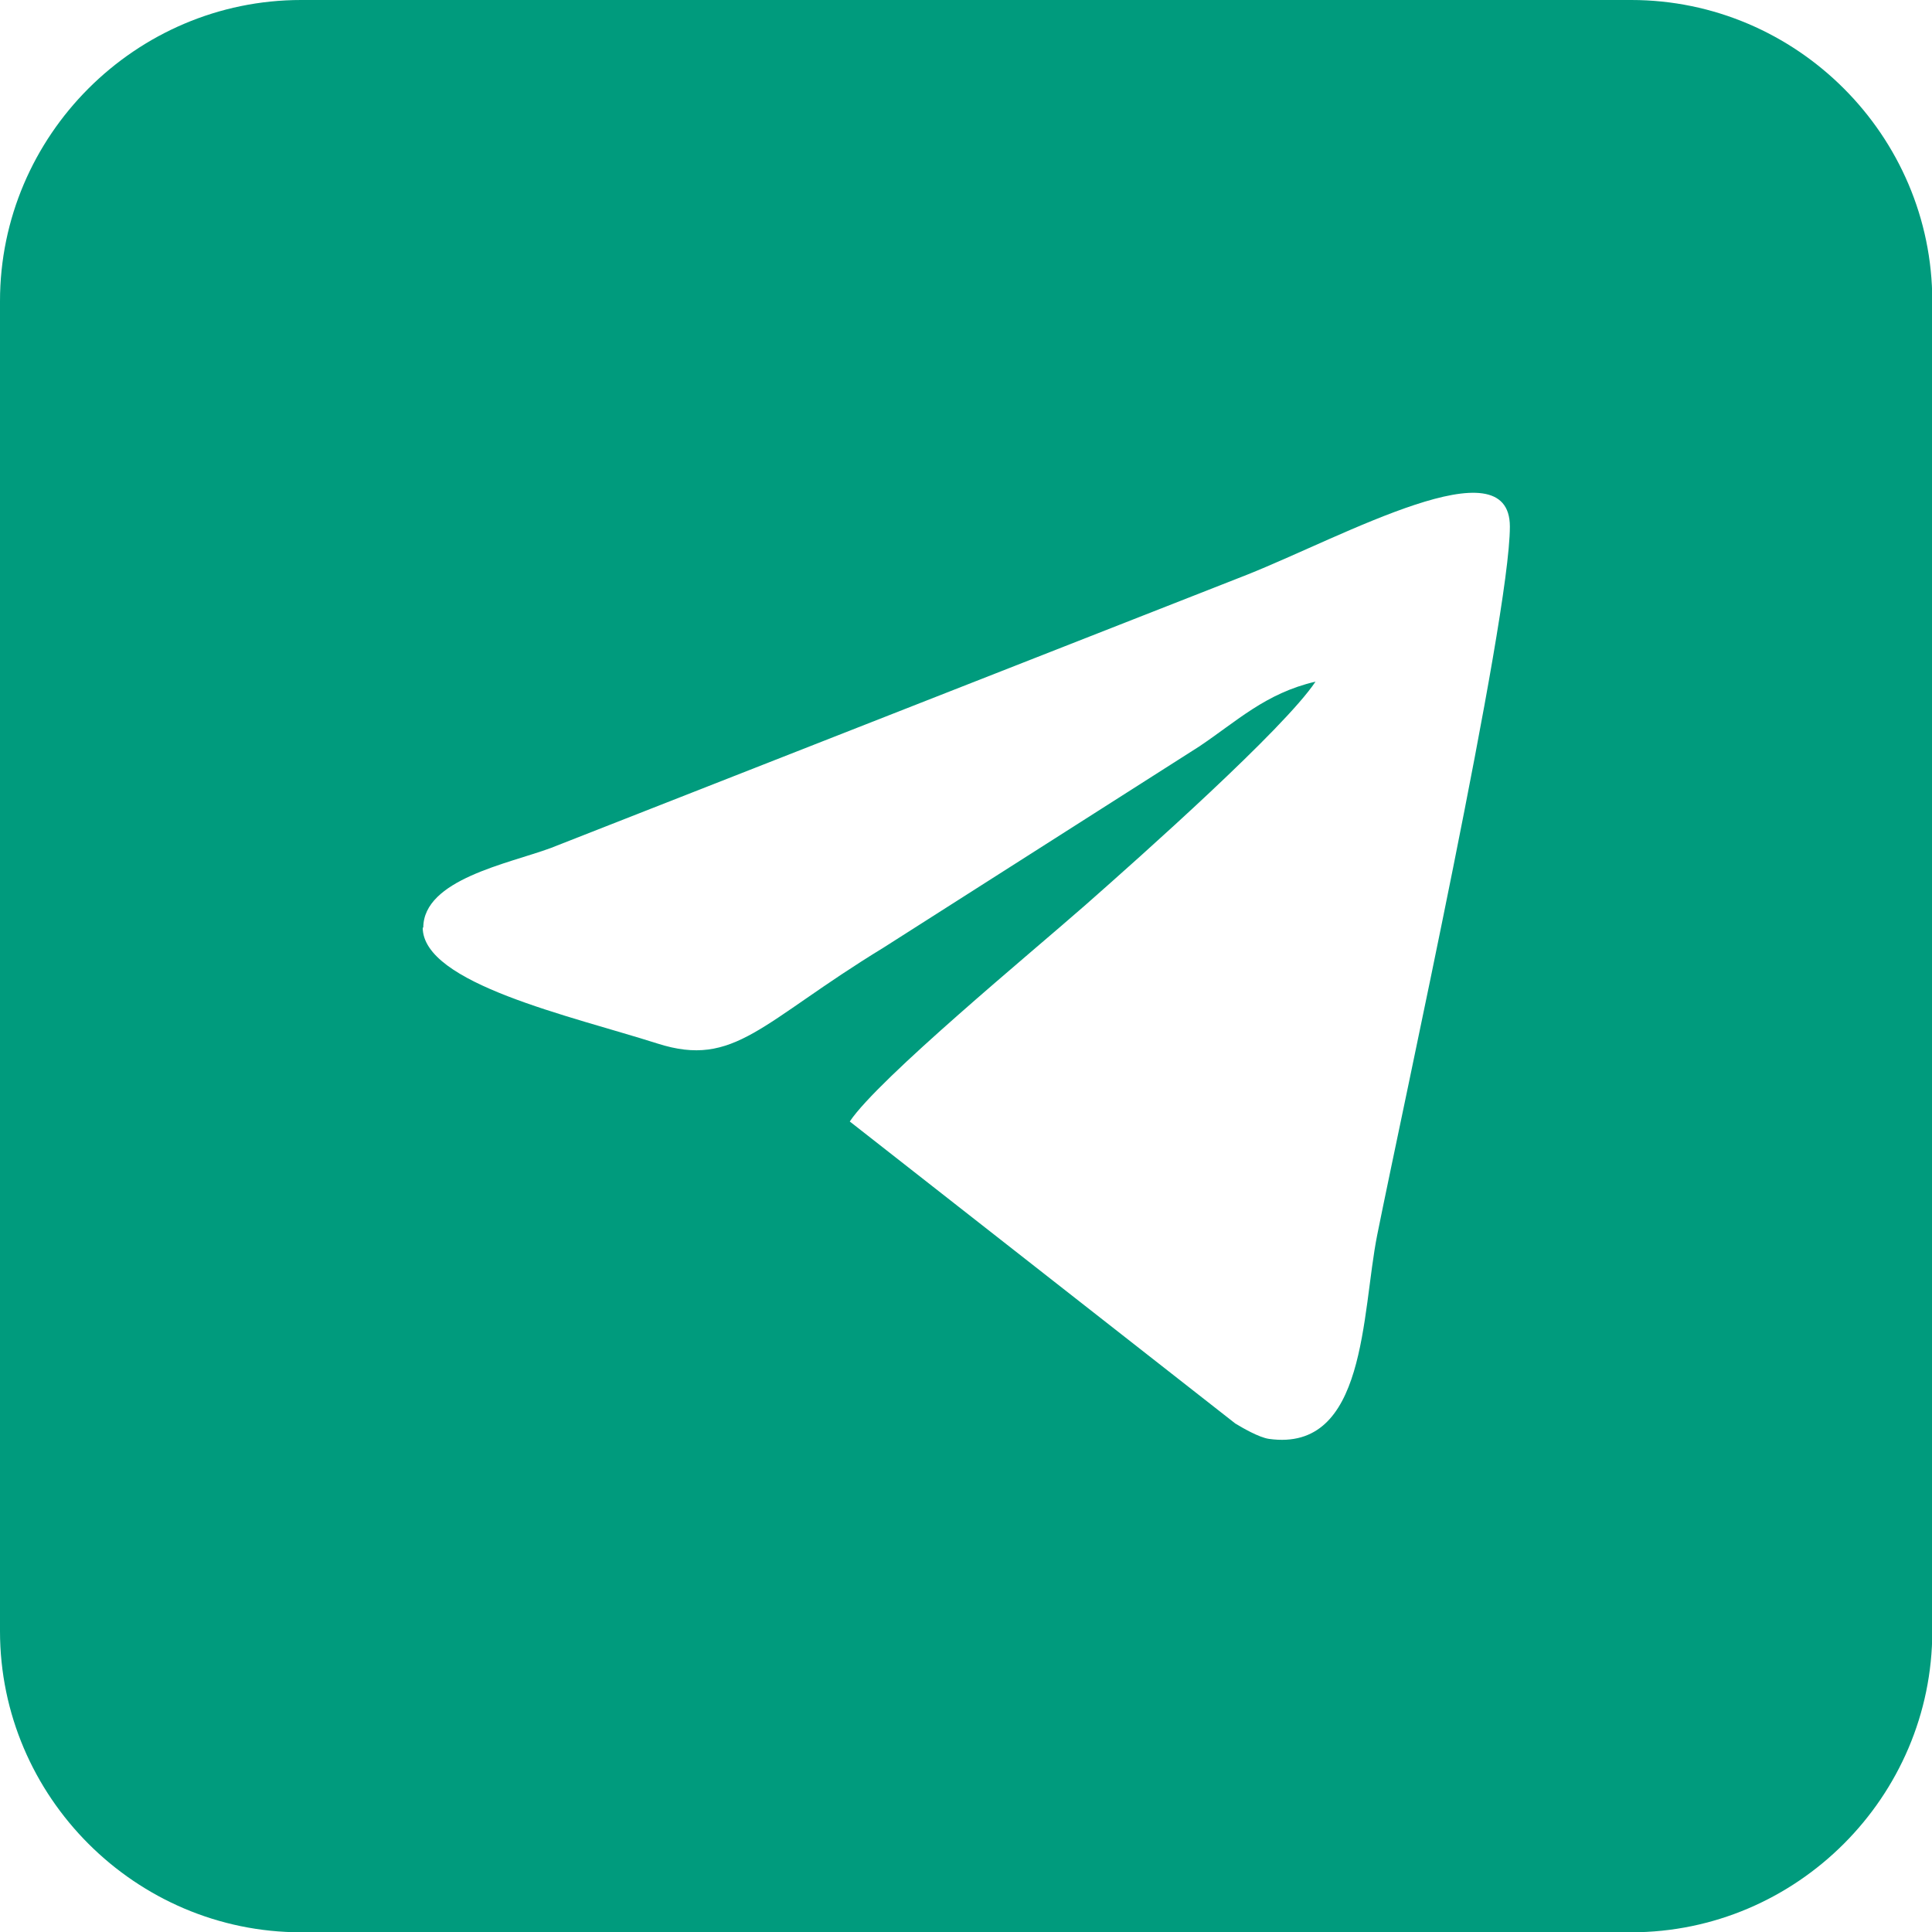
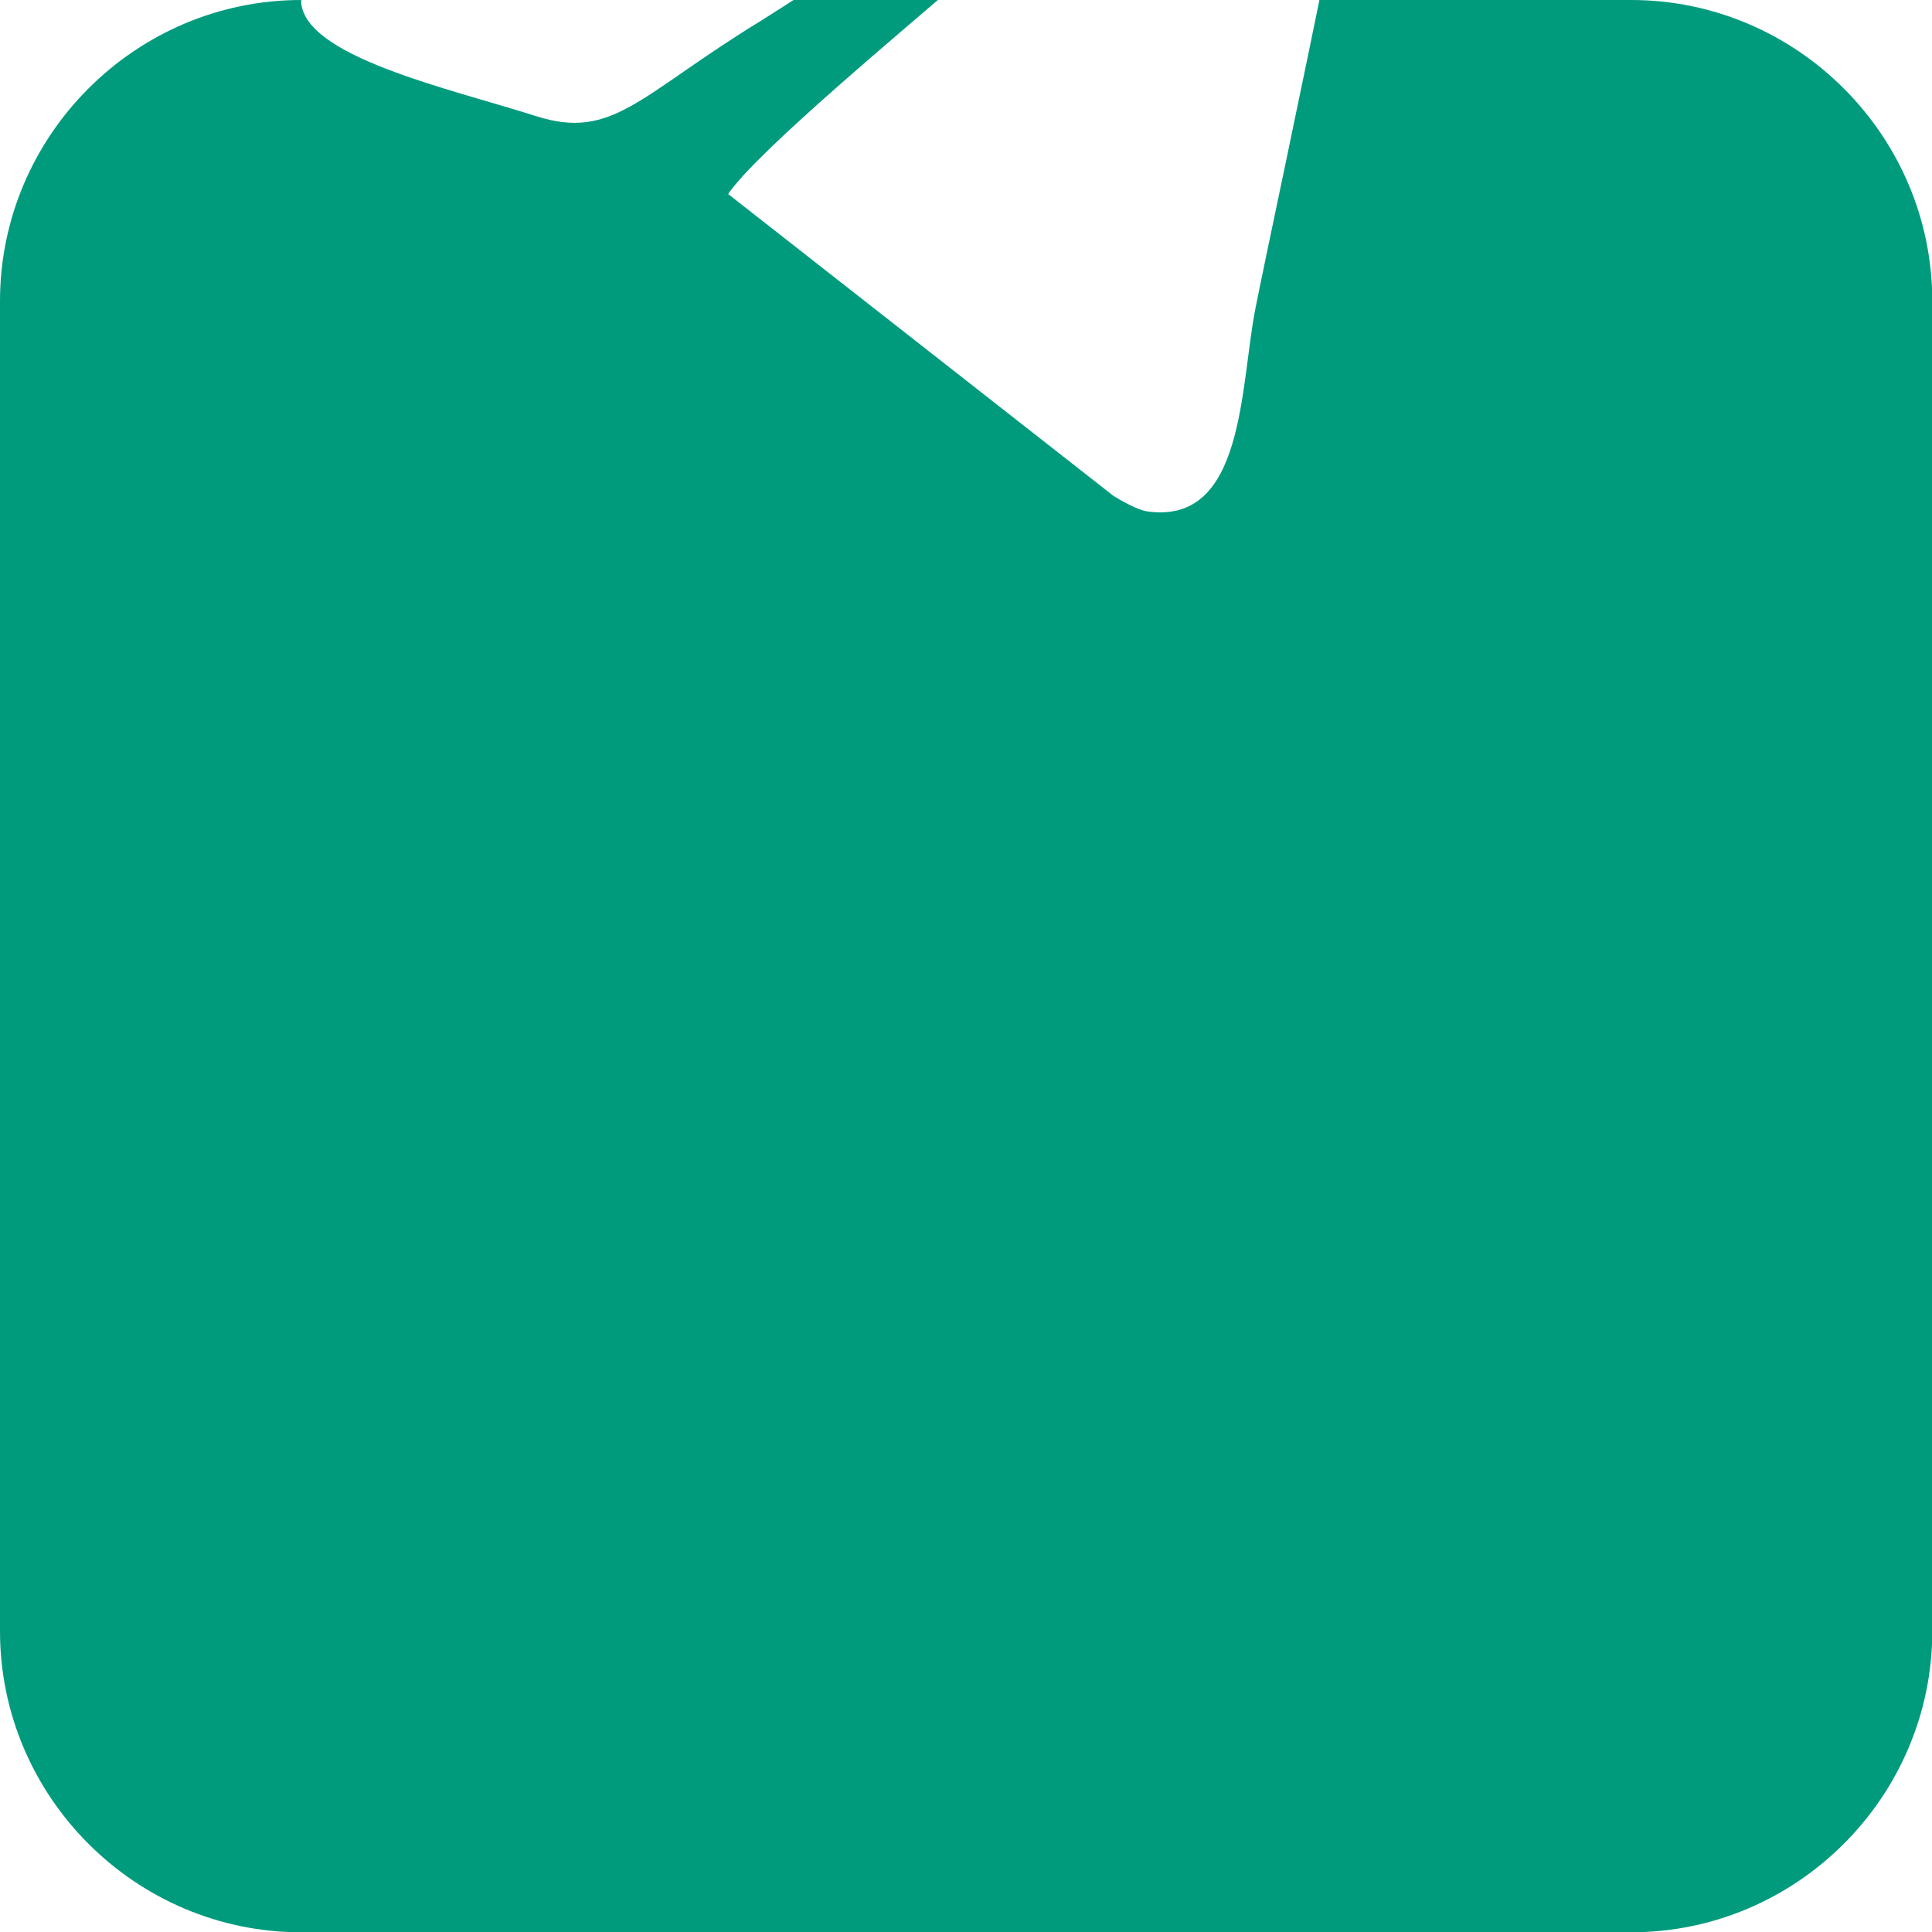
<svg xmlns="http://www.w3.org/2000/svg" xml:space="preserve" width="22.578mm" height="22.578mm" style="shape-rendering:geometricPrecision; text-rendering:geometricPrecision; image-rendering:optimizeQuality; fill-rule:evenodd; clip-rule:evenodd" viewBox="0 0 66.41 66.41">
  <defs>
    <style type="text/css">  .fil0 {fill:#009B7D}  </style>
  </defs>
  <g id="Слой_x0020_1">
-     <path class="fil0" d="M10.35 0l45.72 0c5.69,0 10.35,4.66 10.35,10.35l0 45.72c0,5.69 -4.66,10.35 -10.35,10.35l-45.72 0c-5.69,0 -10.35,-4.66 -10.35,-10.35l0 -45.72c0,-5.69 4.66,-10.35 10.35,-10.35zm4.18 31.88c0,1.93 5.09,3.04 8.07,3.99 2.66,0.85 3.55,-0.72 7.76,-3.29l10.86 -6.92c1.3,-0.87 2.28,-1.83 4,-2.23 -1.09,1.63 -5.97,5.97 -7.9,7.67 -1.83,1.61 -7.13,5.98 -8.11,7.45l13.25 10.38c0.23,0.14 0.81,0.48 1.16,0.53 3.36,0.47 3.18,-4.31 3.72,-7.01 0.89,-4.45 4.56,-21.16 4.56,-24.35 0,-2.87 -5.69,0.32 -9.02,1.65l-23.95 9.4c-1.46,0.54 -4.38,1.08 -4.38,2.74z" />
+     <path class="fil0" d="M10.35 0l45.72 0c5.69,0 10.35,4.66 10.35,10.35l0 45.72c0,5.69 -4.66,10.35 -10.35,10.35l-45.72 0c-5.69,0 -10.35,-4.66 -10.35,-10.35l0 -45.72c0,-5.69 4.66,-10.35 10.35,-10.35zc0,1.93 5.09,3.04 8.07,3.99 2.66,0.85 3.55,-0.72 7.76,-3.29l10.86 -6.92c1.3,-0.87 2.28,-1.83 4,-2.23 -1.09,1.63 -5.97,5.97 -7.9,7.67 -1.83,1.61 -7.13,5.98 -8.11,7.45l13.25 10.38c0.23,0.14 0.81,0.48 1.16,0.53 3.36,0.47 3.18,-4.31 3.72,-7.01 0.89,-4.45 4.56,-21.16 4.56,-24.35 0,-2.87 -5.69,0.32 -9.02,1.65l-23.95 9.4c-1.46,0.54 -4.38,1.08 -4.38,2.74z" />
  </g>
</svg>